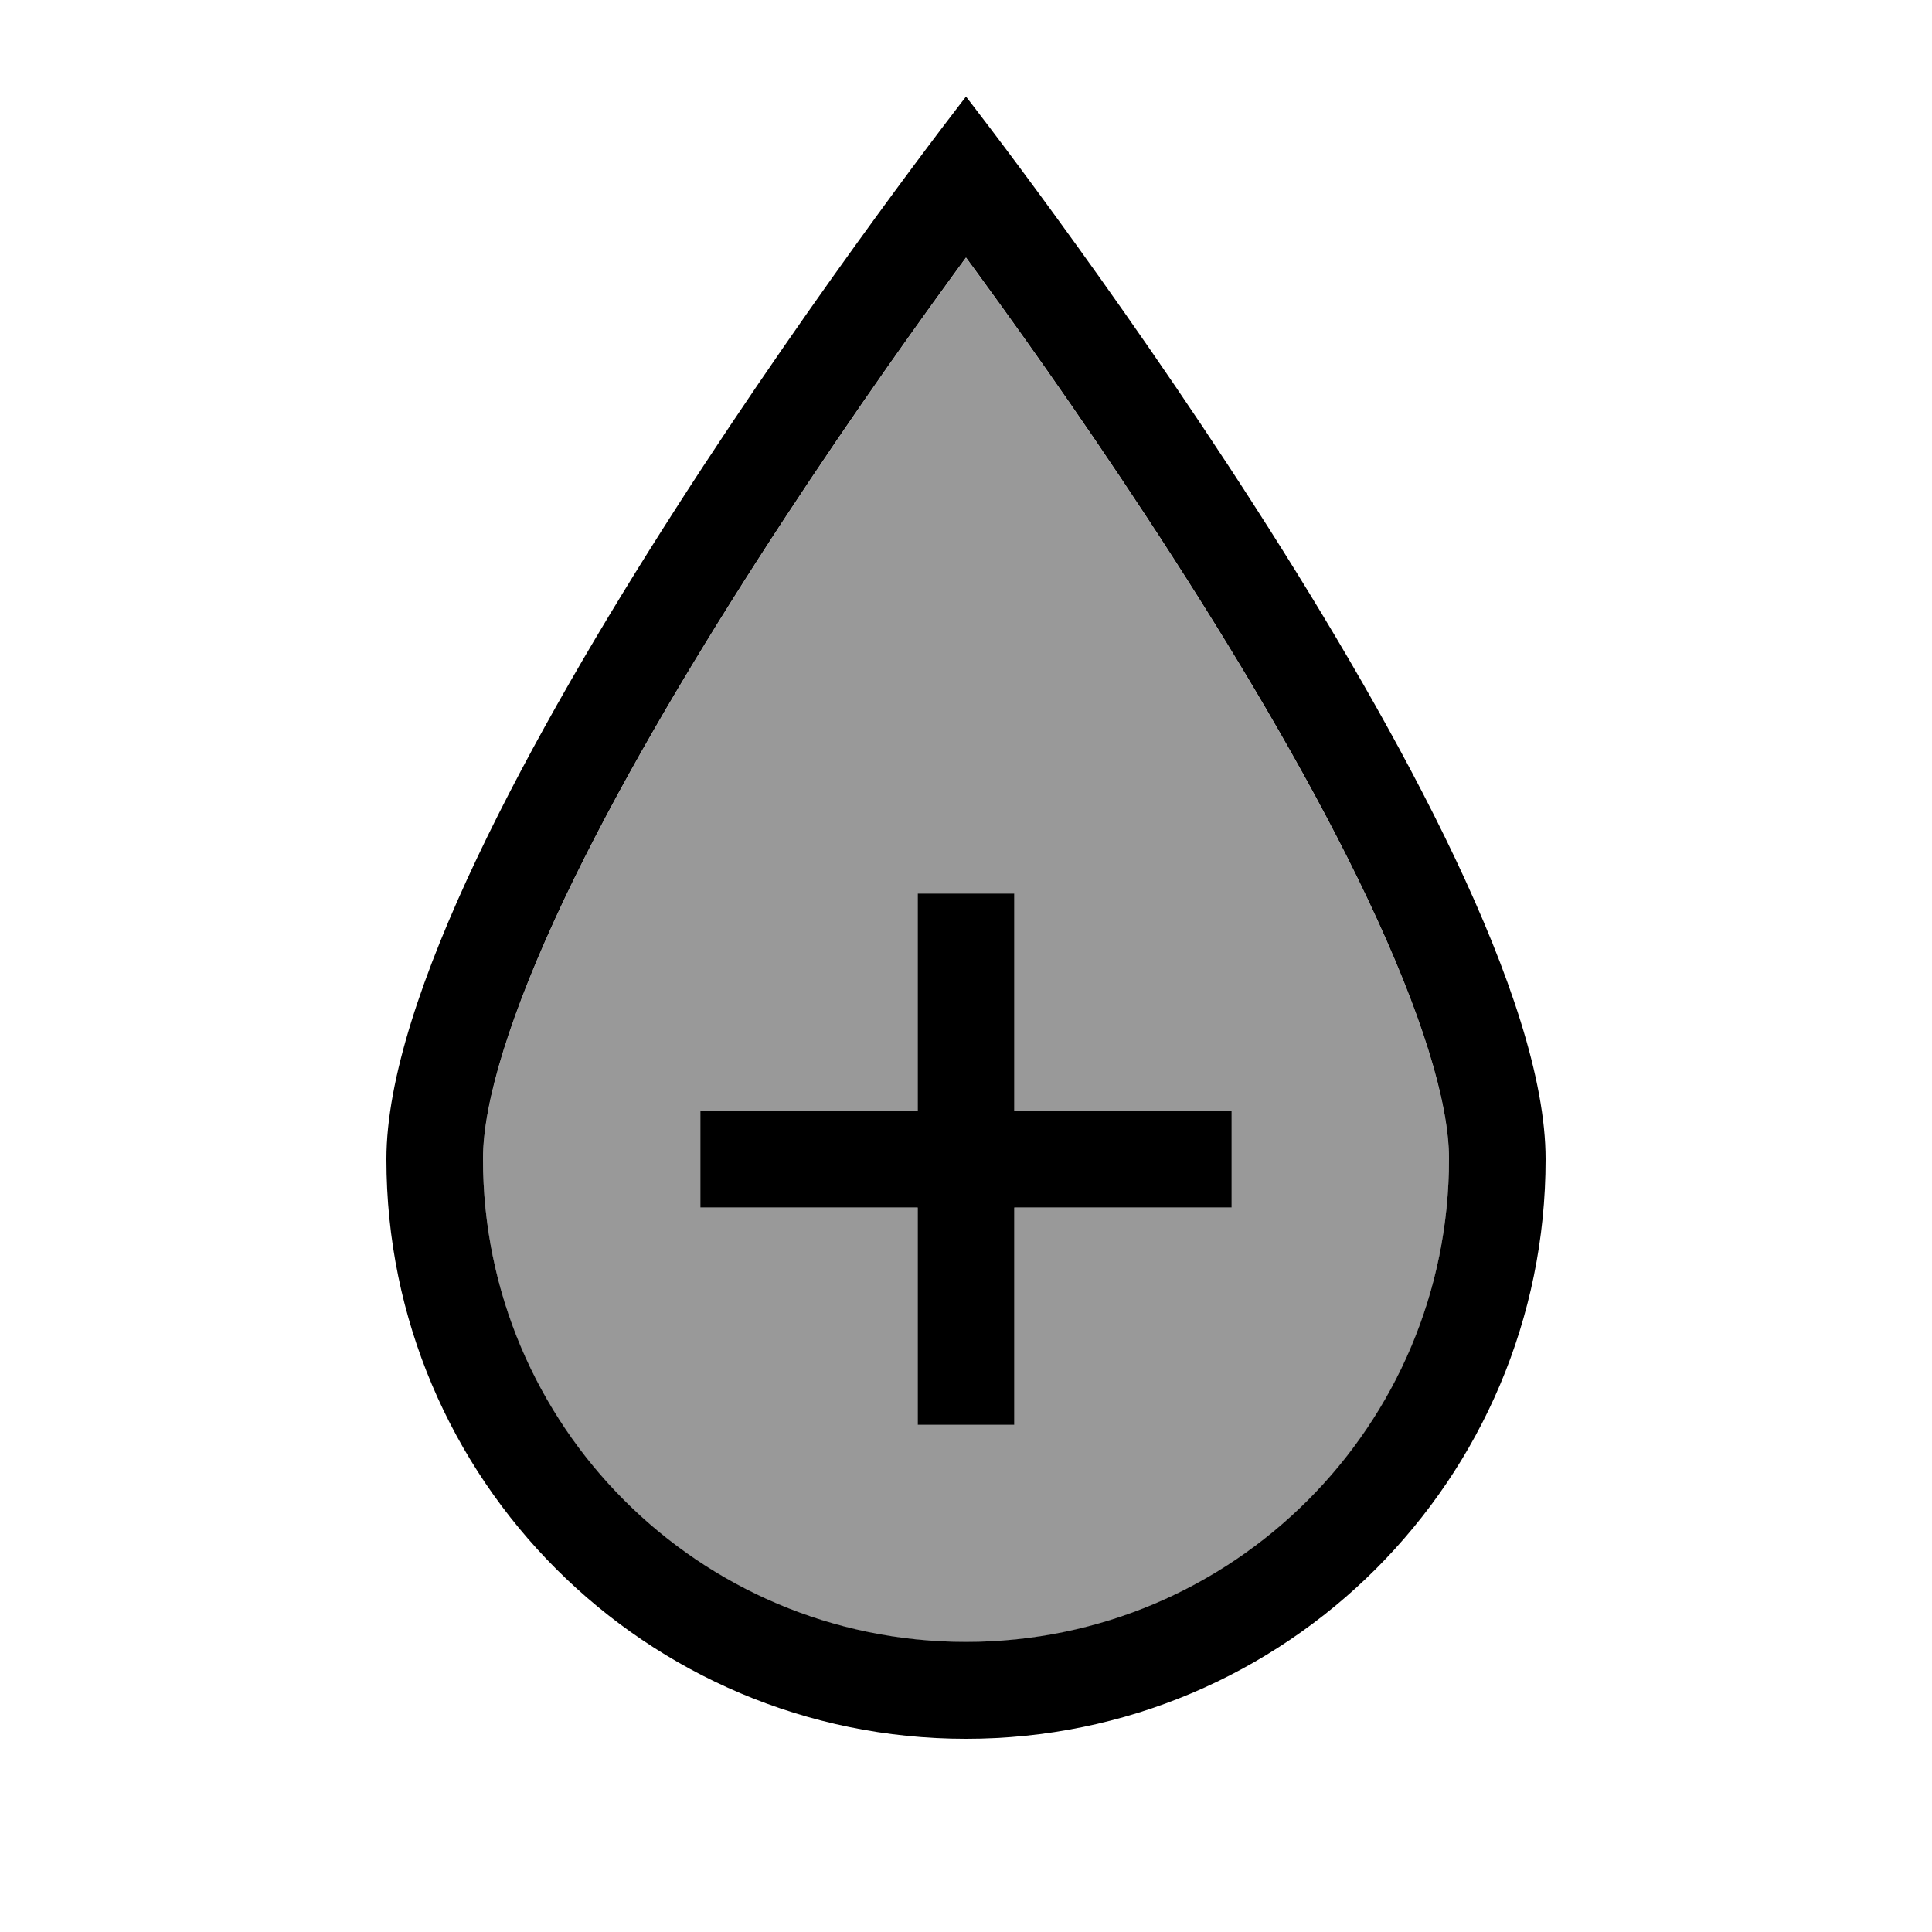
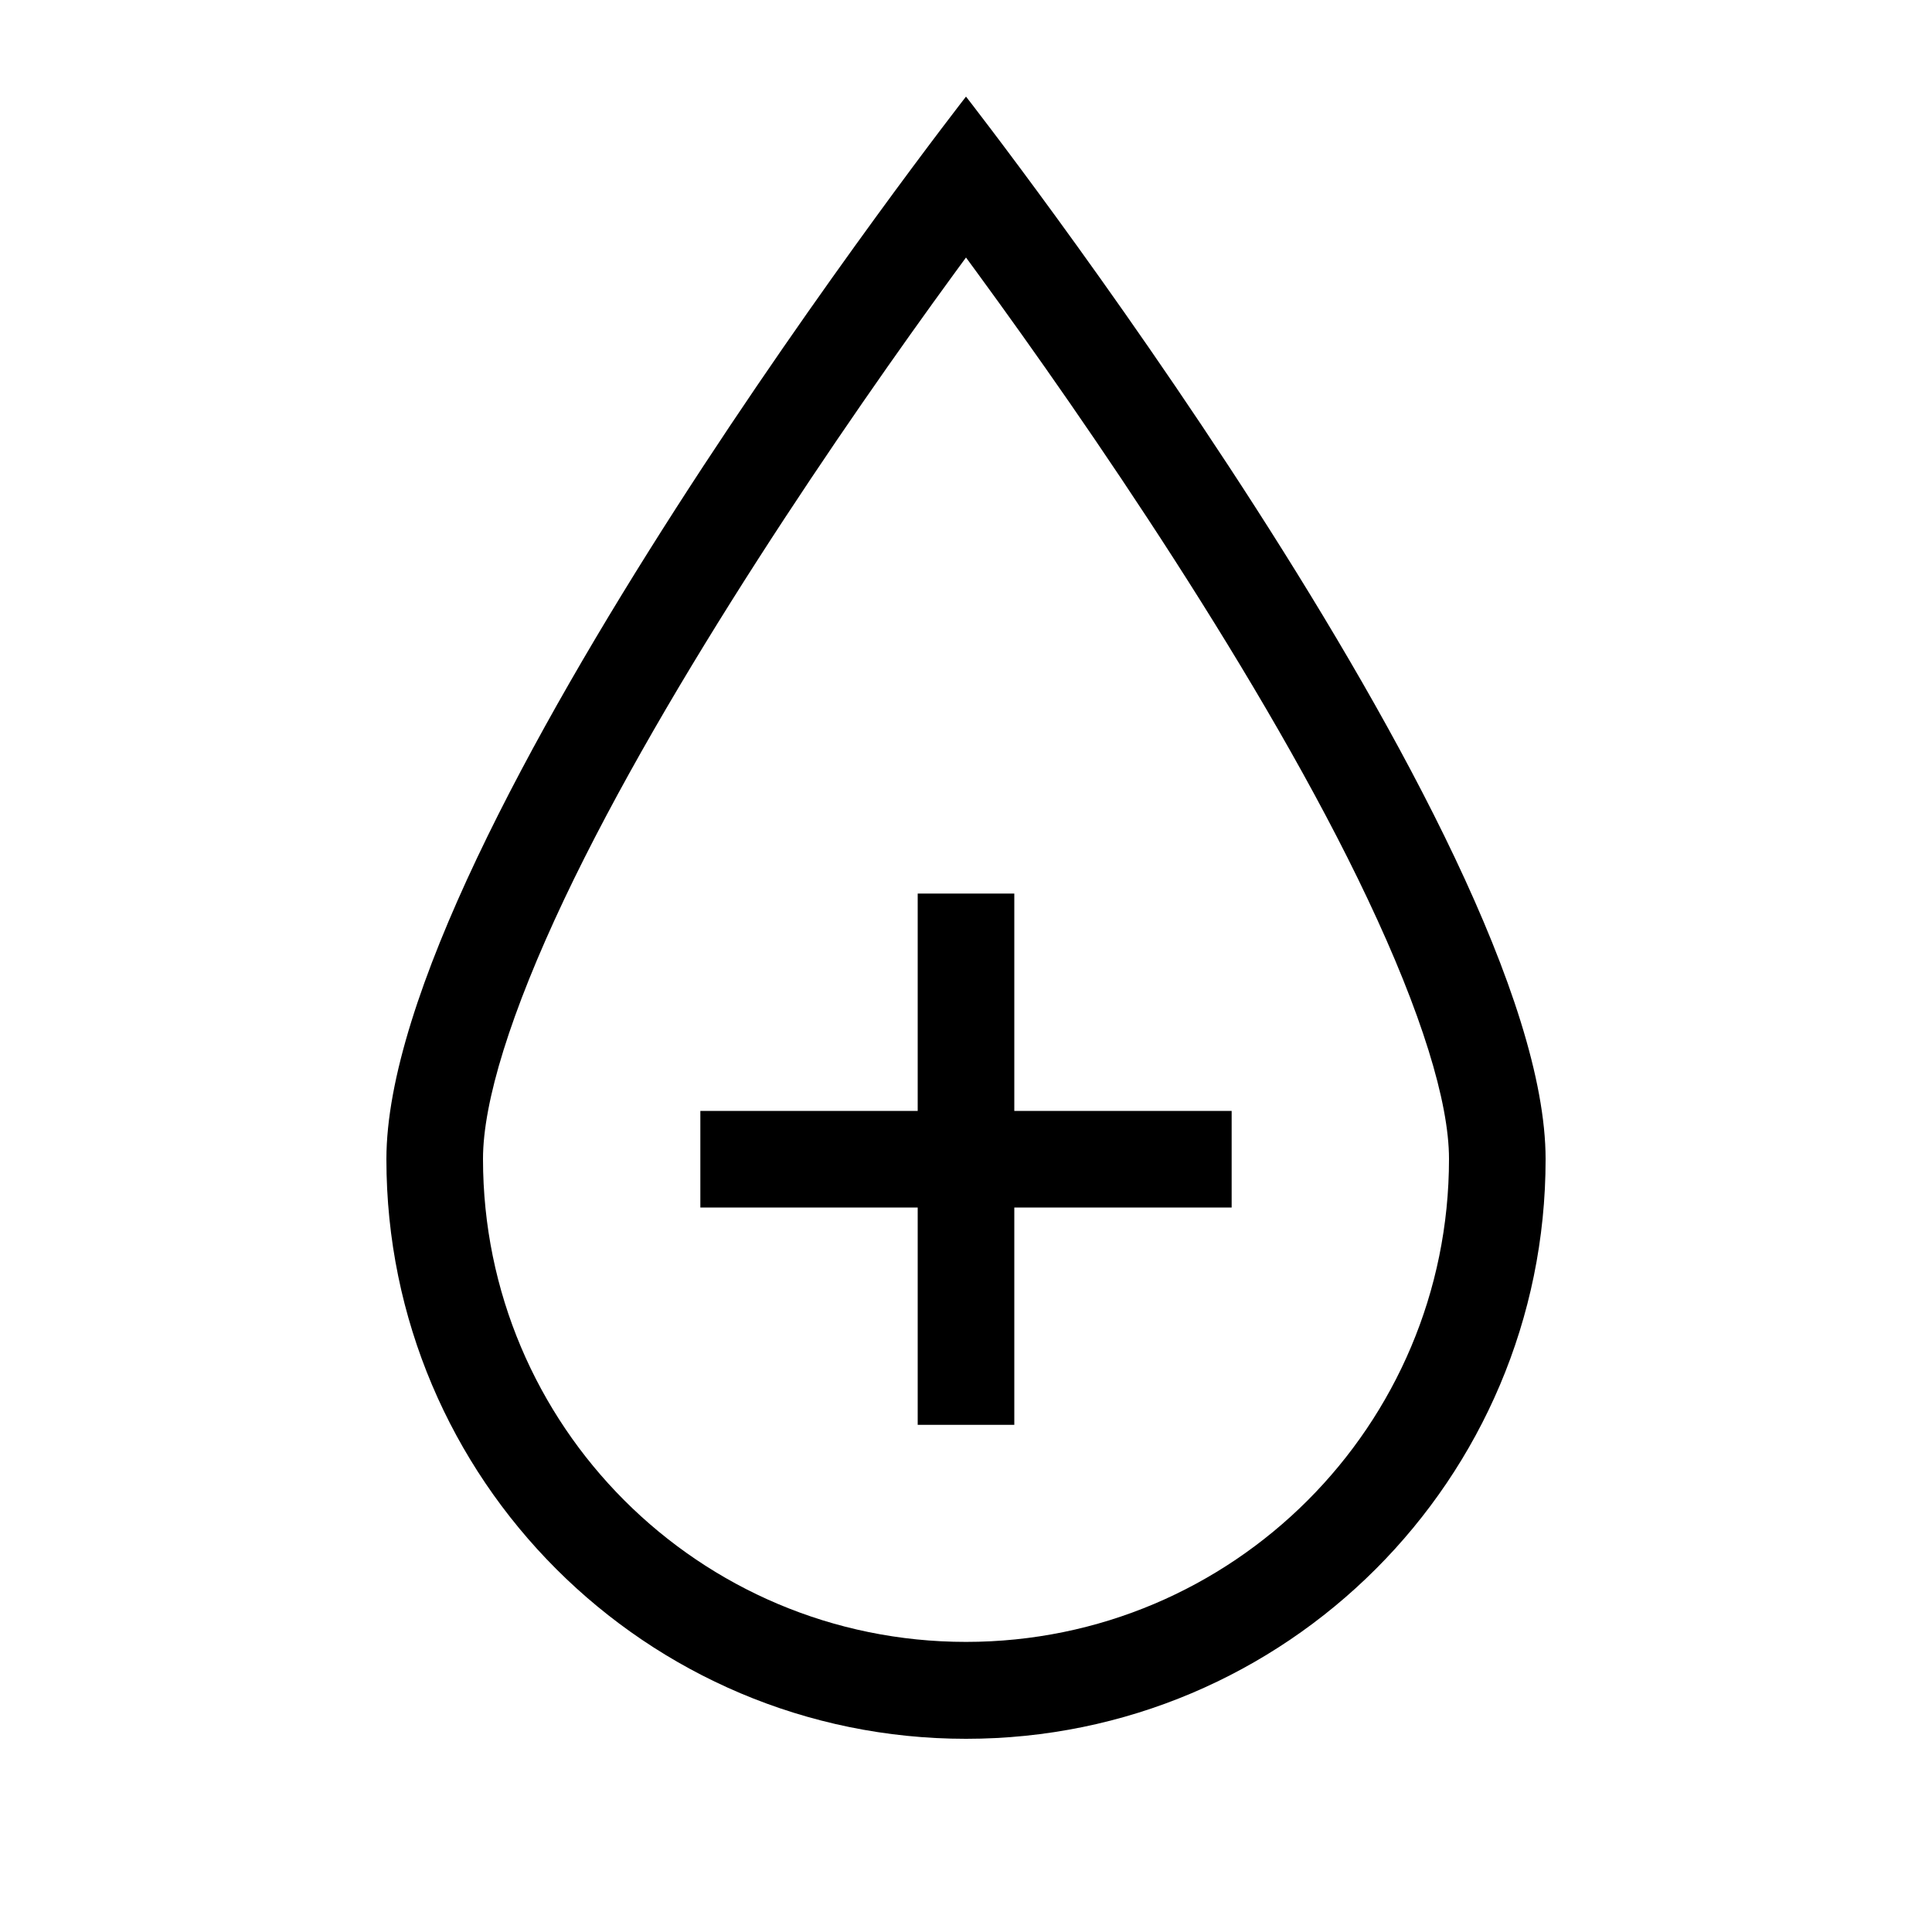
<svg xmlns="http://www.w3.org/2000/svg" viewBox="0 0 640 640">
-   <path opacity=".4" fill="currentColor" d="M160 384C160 472.4 231.6 544 320 544C408.4 544 480 472.4 480 384C480 365.1 470.8 335.4 453.1 298C419 225.8 359.5 139.4 324.1 91C322.7 89.1 321.3 87.2 320 85.4C318.7 87.2 317.3 89.1 315.9 91C280.5 139.5 221.1 225.8 186.9 298C169.2 335.4 160 365.1 160 384zM232 368L304 368L304 296L336 296L336 368L408 368L408 400L336 400L336 472L304 472L304 400L232 400L232 368z" />
  <path fill="currentColor" d="M320 32C320 32 512 278 512 384C512 490 426 576 320 576C214 576 128 490 128 384C128 278 320 32 320 32zM315.9 90.9C280.5 139.4 221.1 225.7 186.9 297.9C169.2 335.3 160 365 160 383.9C160 472.3 231.6 543.9 320 543.9C408.4 543.9 480 472.3 480 383.9C480 365 470.8 335.3 453.1 297.9C419 225.7 359.5 139.3 324.1 90.9C322.7 89 321.3 87.1 320 85.3C318.7 87.1 317.3 89 315.9 90.9zM336 368L408 368L408 400L336 400L336 472L304 472L304 400L232 400L232 368L304 368L304 296L336 296L336 368z" />
</svg>